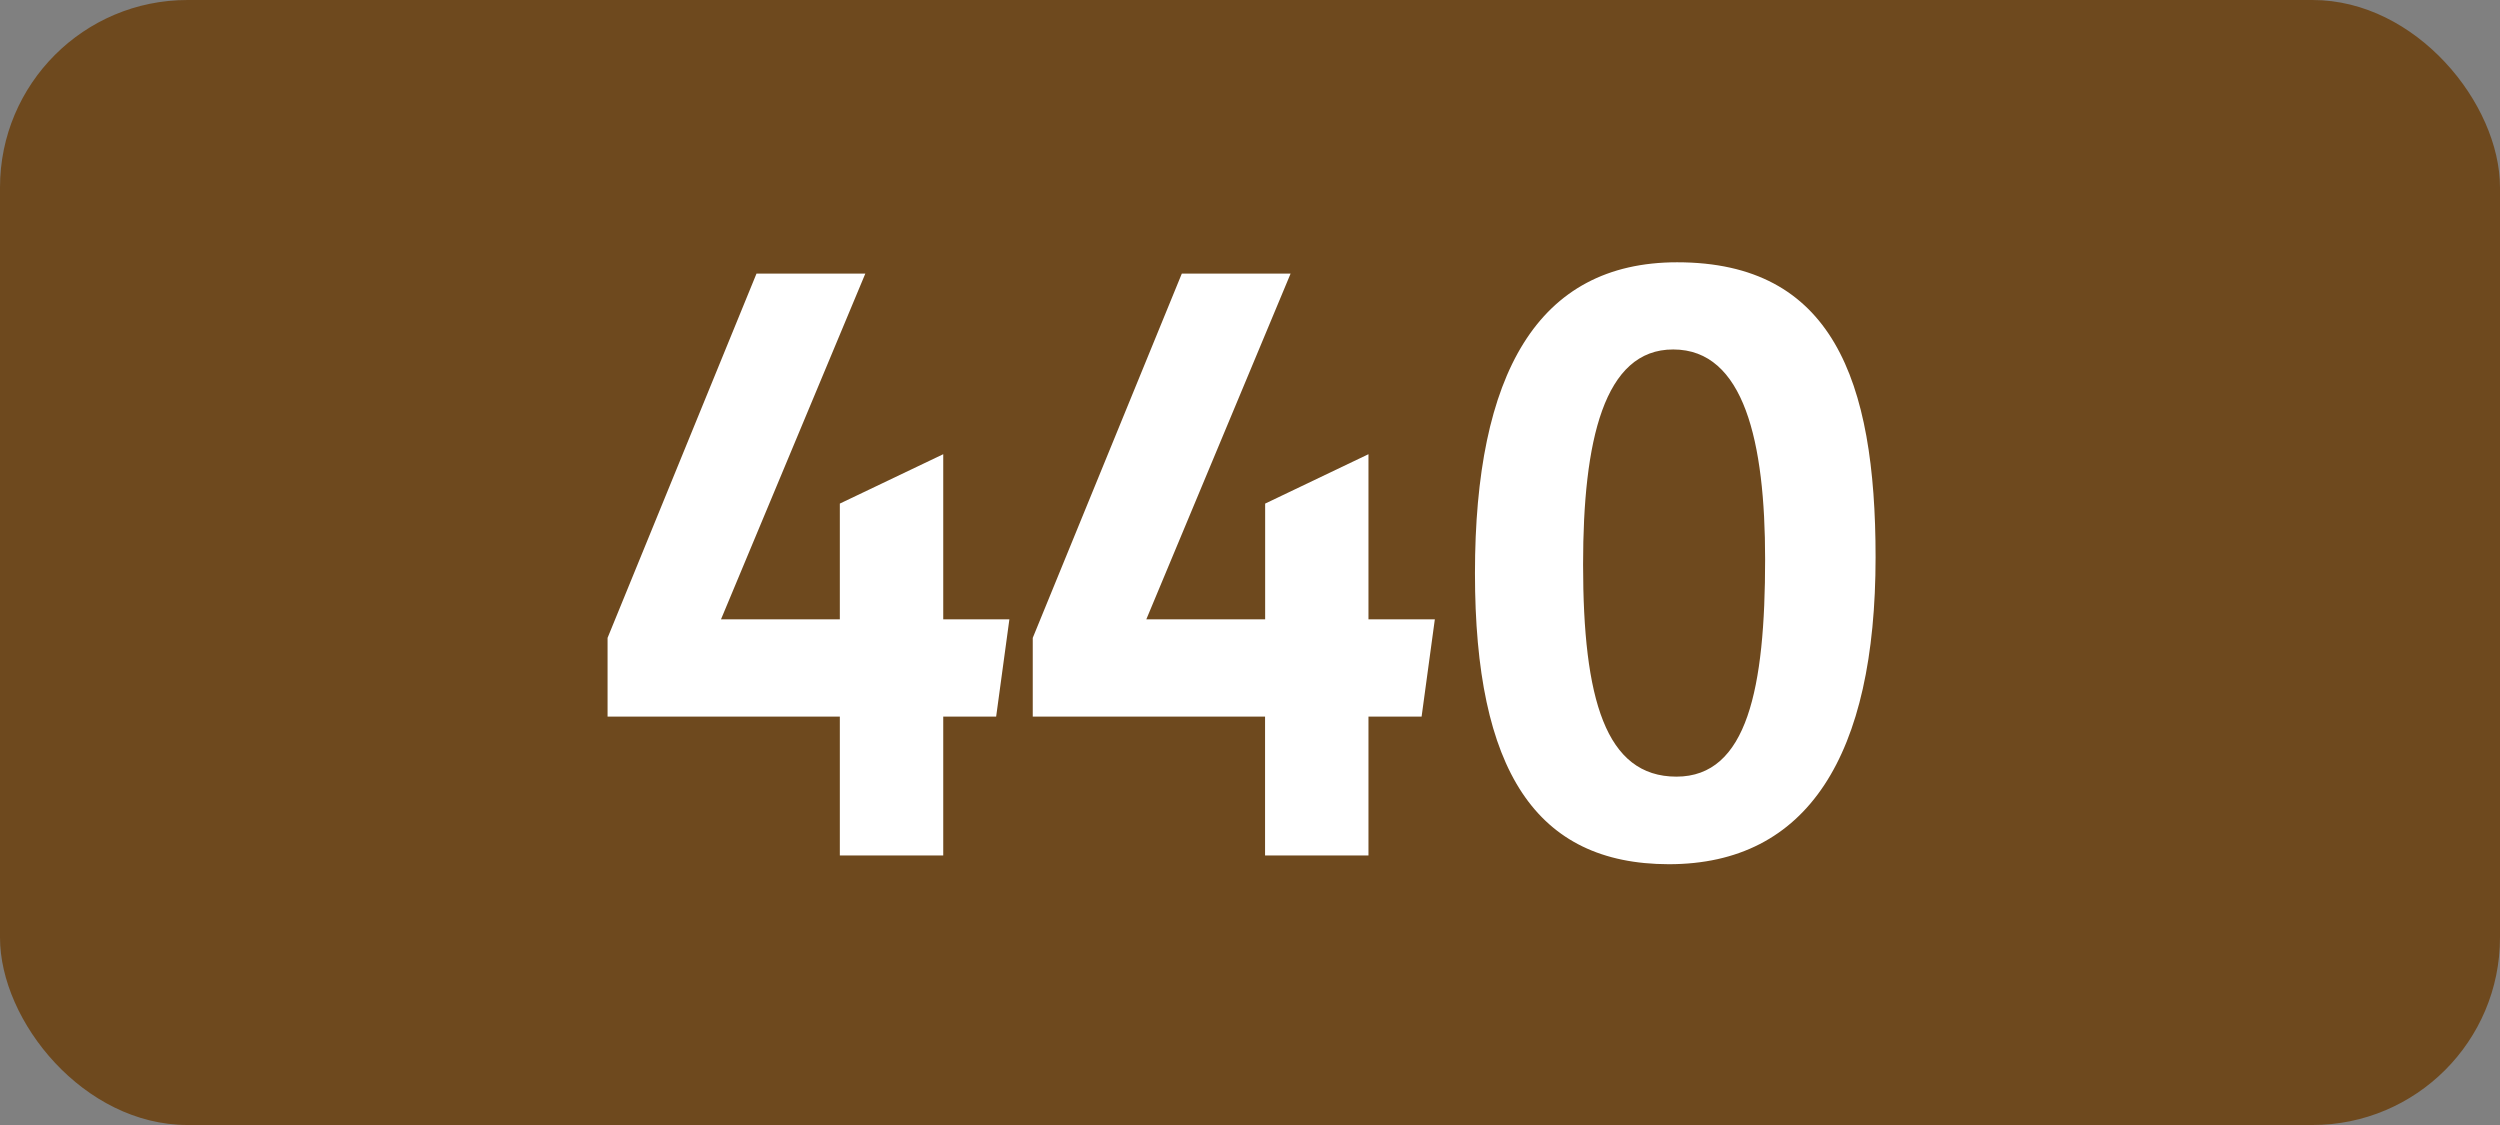
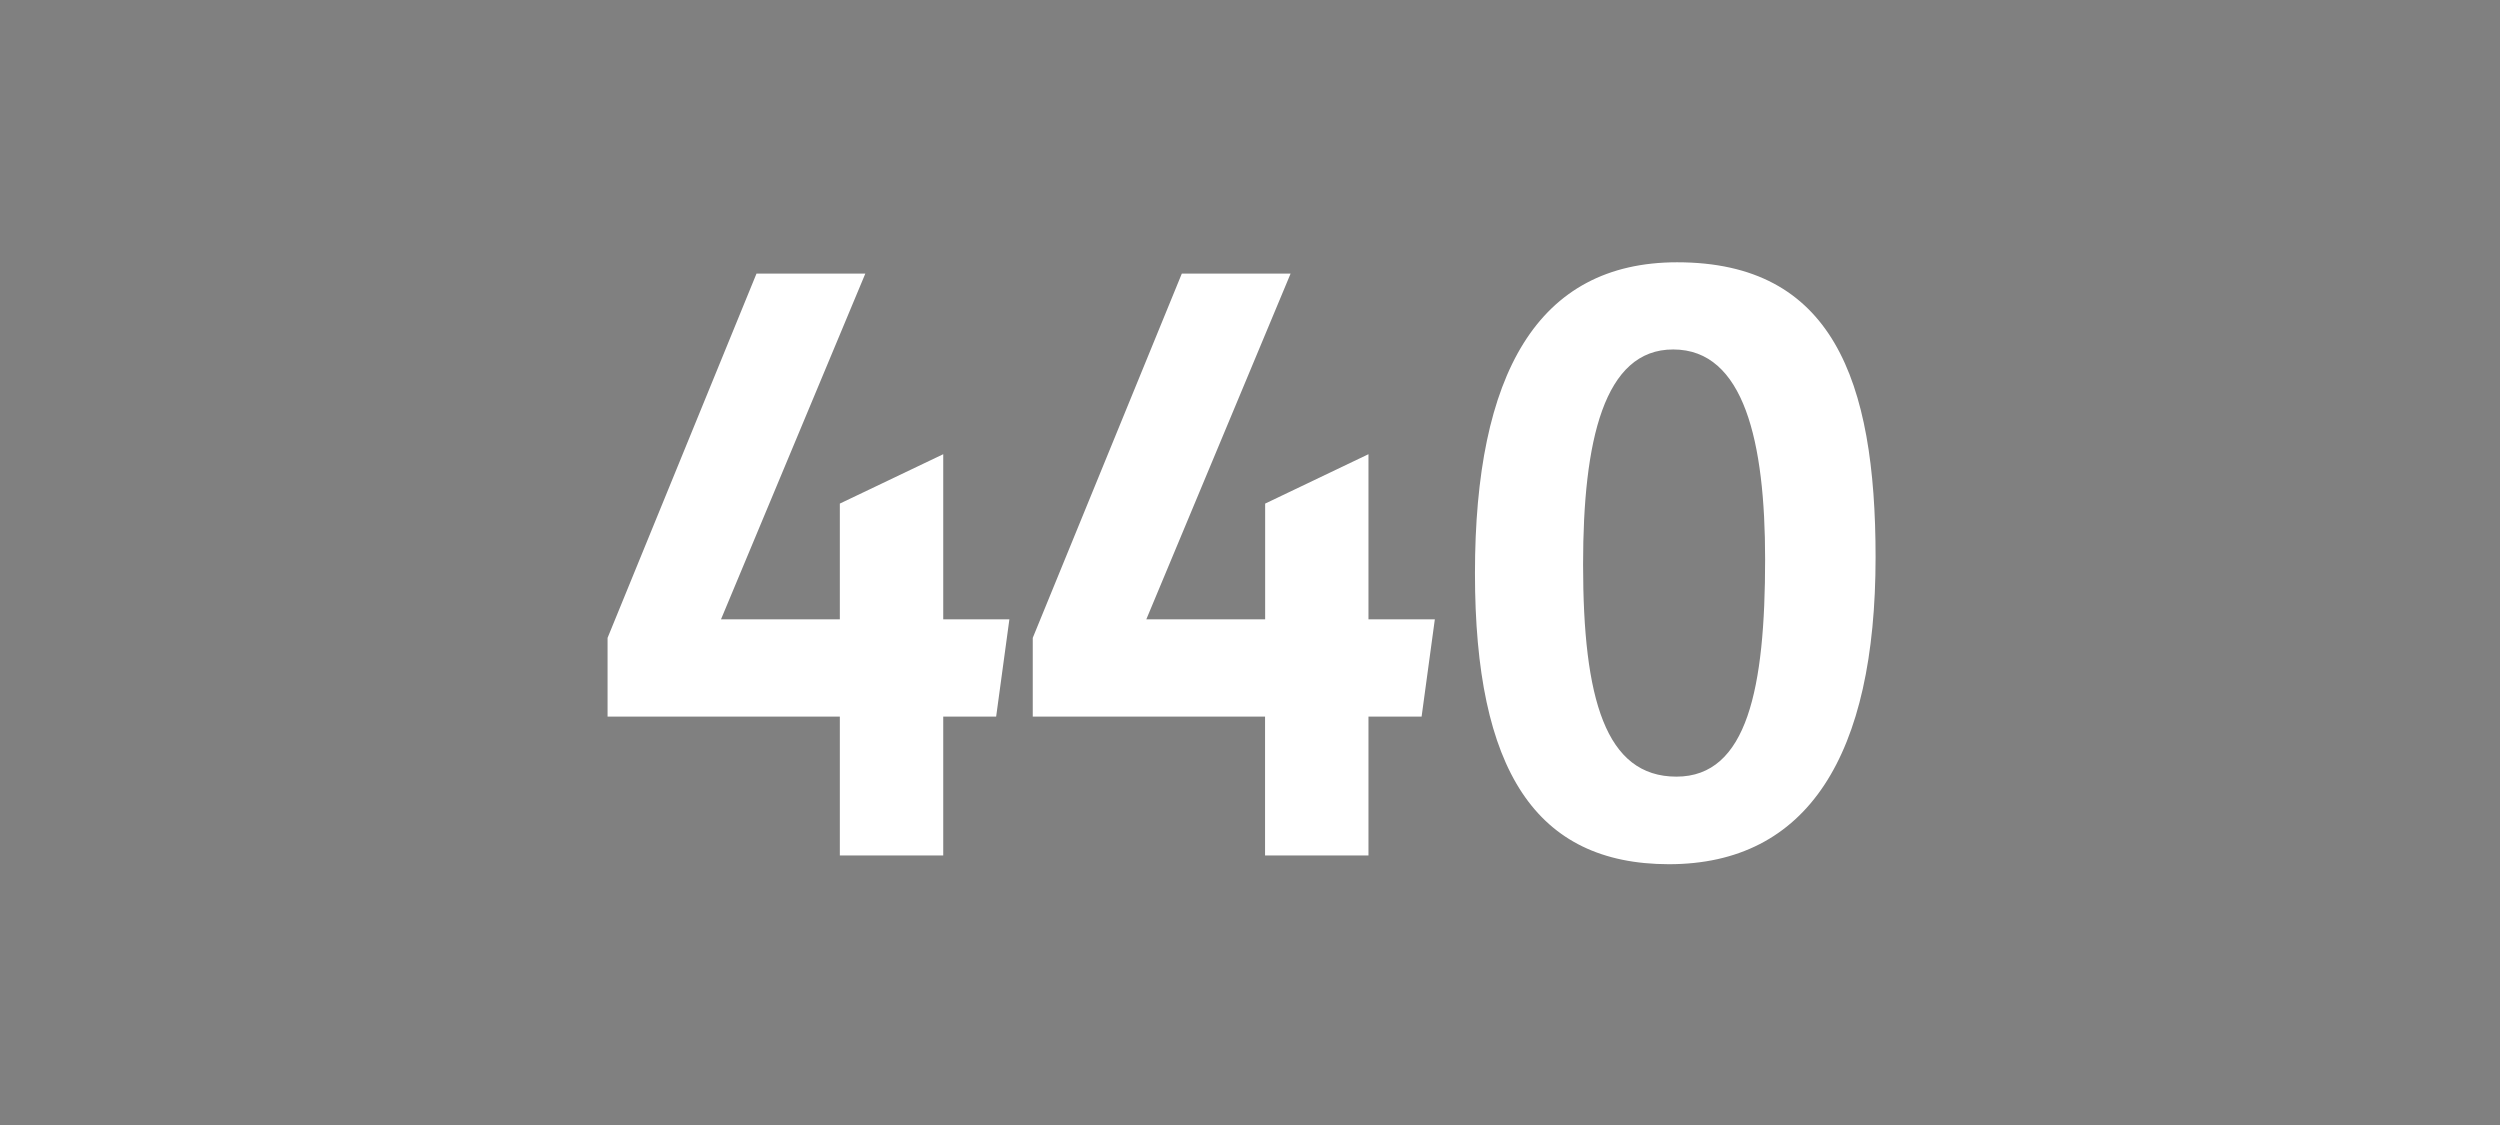
<svg xmlns="http://www.w3.org/2000/svg" viewBox="0 0 566.93 255.12">
  <rect x="0" y="0" width="566.93" height="255.12" fill="#808080" stroke="none" />
  <defs>
    <style>.cls-1{fill:#6e491e;}.cls-2{fill:#fff;}</style>
  </defs>
  <g id="Calque_2" data-name="Calque 2">
    <g id="indices_de_ligne" data-name="indices de ligne">
-       <rect class="cls-1" width="566.93" height="255.12" rx="42.52" />
      <path class="cls-2" d="M190.45,162.5H137.78V144.65l33.77-82.6h24.68l-32.73,78.4h26.95V114.2L213.9,103v37.45h15l-3,22.05H213.9V194H190.45Z" />
      <path class="cls-2" d="M286.88,162.5H234.2V144.65L268,62.05h24.67l-32.72,78.4h26.95V114.2L310.33,103v37.45h15.05l-3,22.05H310.33V194H286.88Z" />
      <path class="cls-2" d="M334.48,130c0-45.15,14.17-70.52,45.85-70.52,35.17,0,45,26.6,45,66.85,0,45-15.4,69.65-46.9,69.65C348.3,195.93,334.48,174.75,334.48,130Zm65.8-3.15c0-26.6-4.73-47.6-20.83-47.6C363.7,79.2,359,100,359,128c0,30.45,5.07,48.12,21.17,48.12S400.28,156,400.28,126.8Z" />
    </g>
  </g>
</svg>